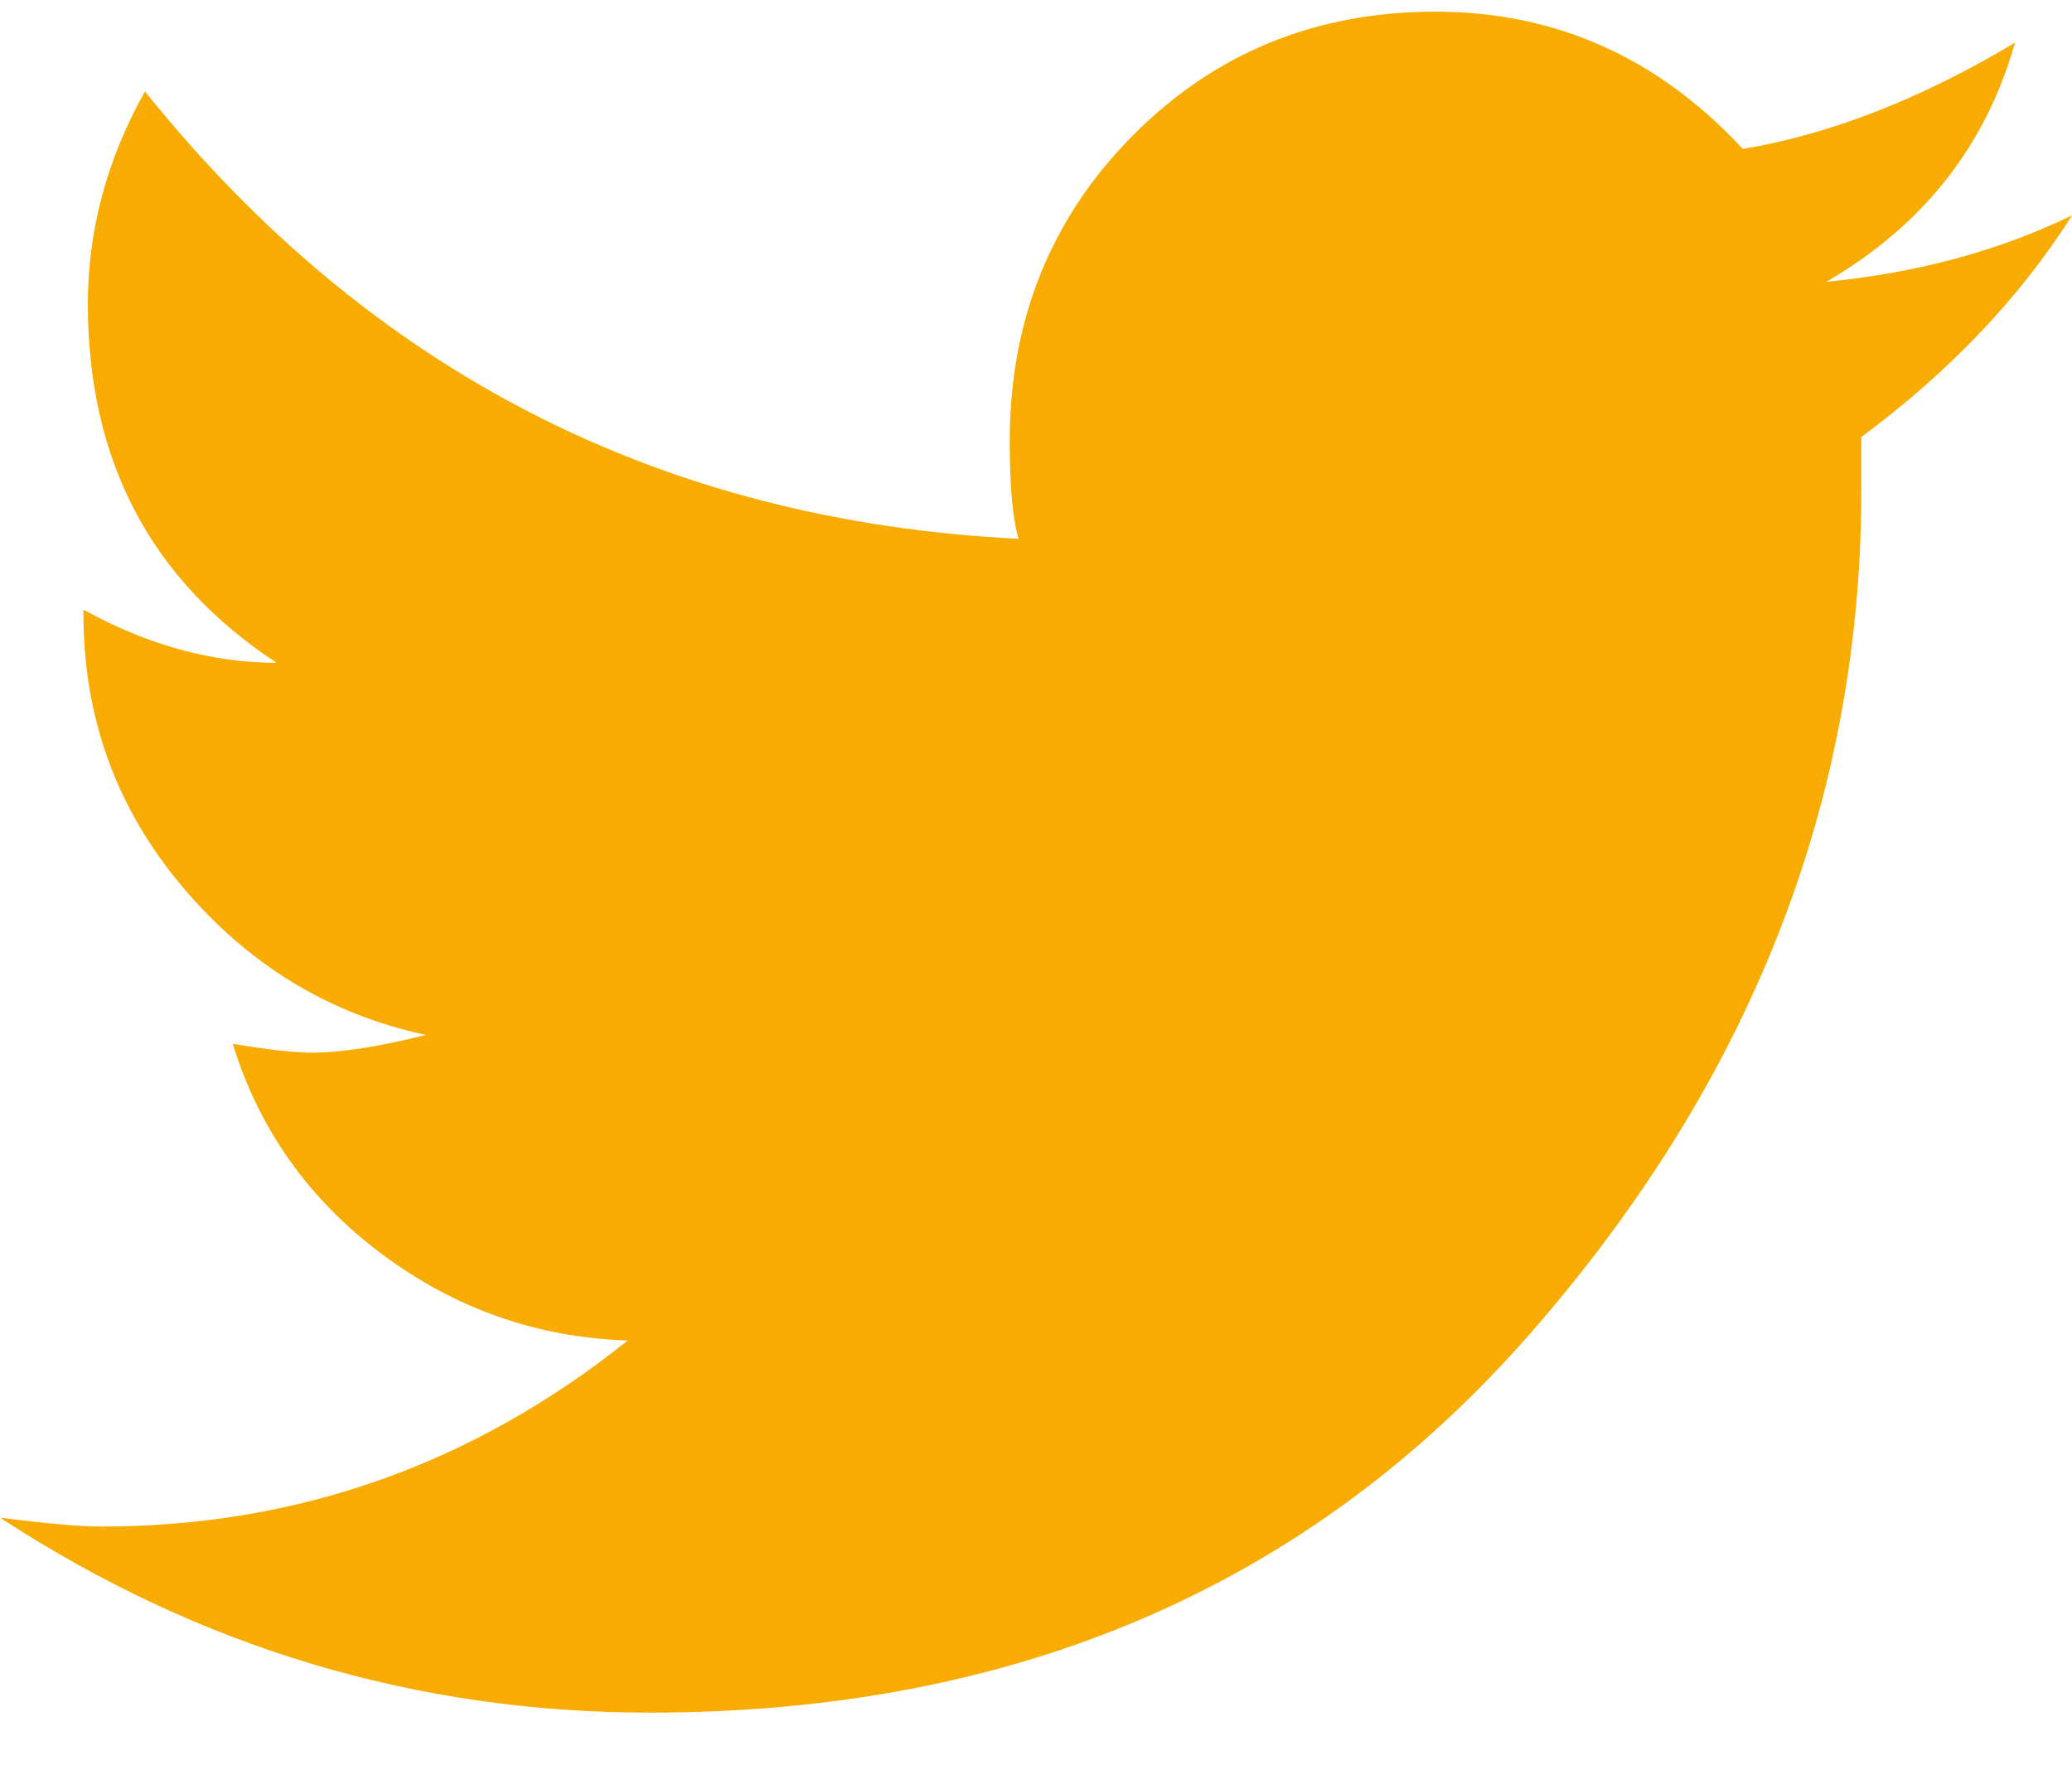
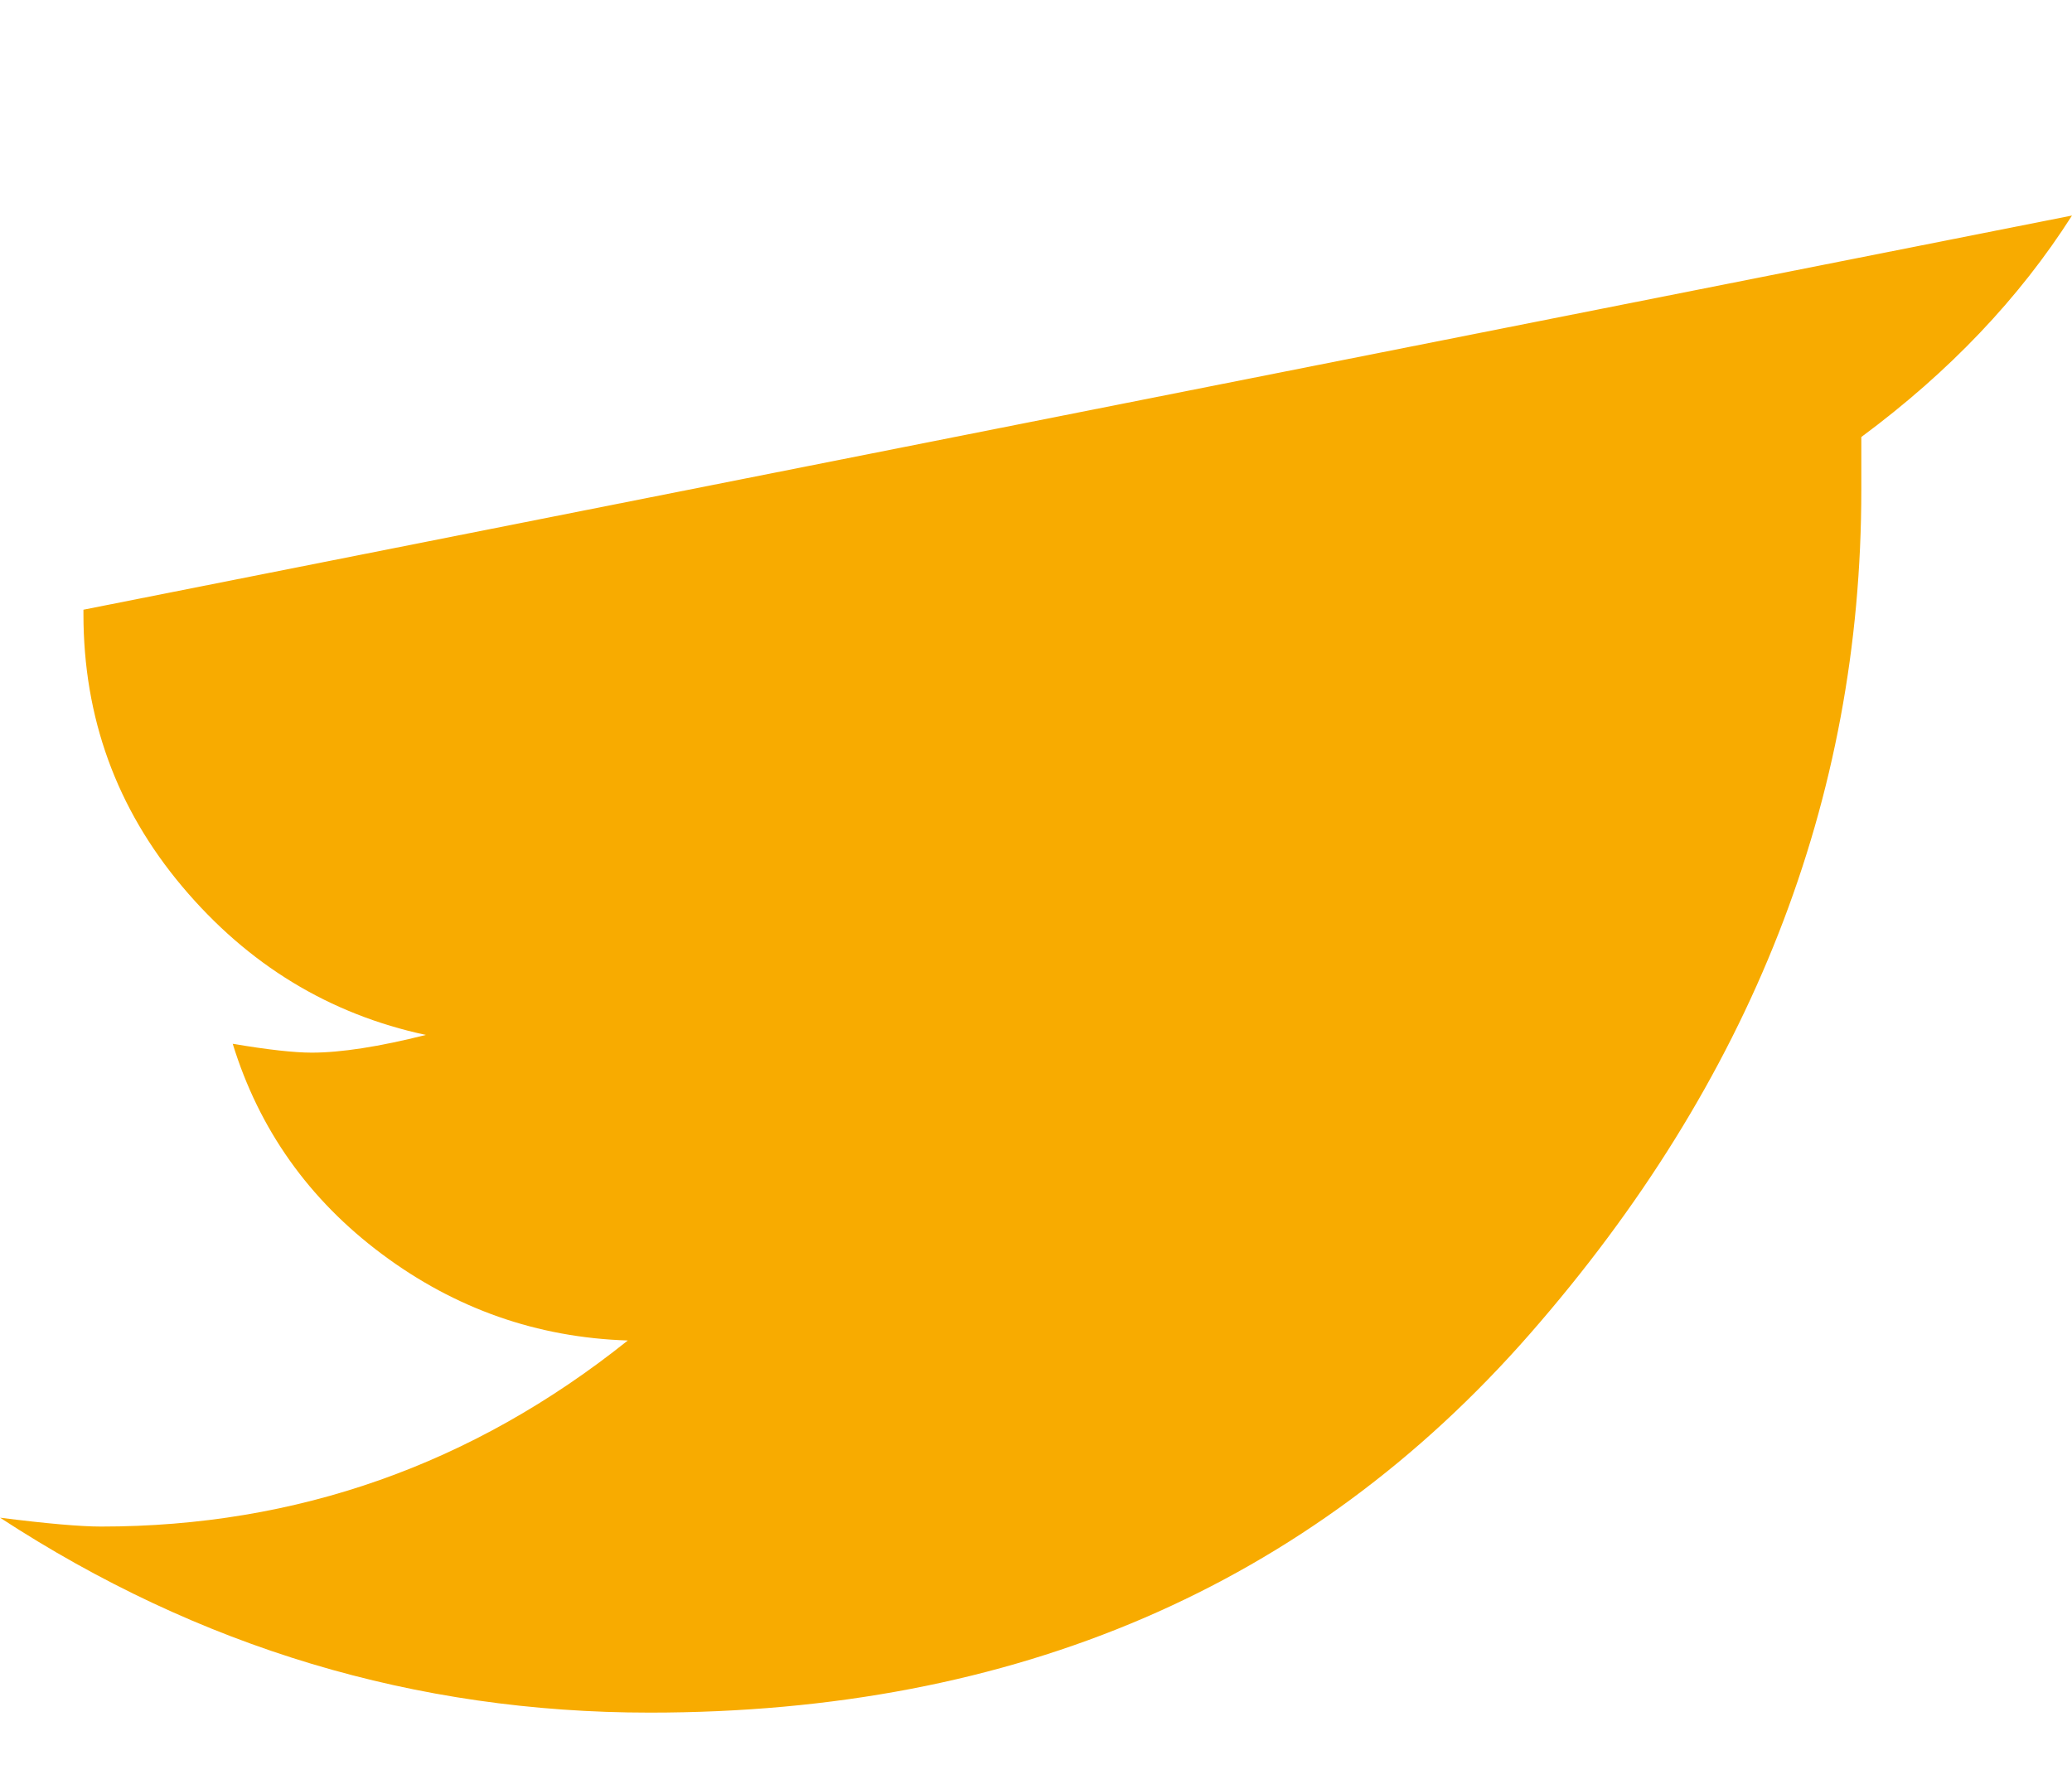
<svg xmlns="http://www.w3.org/2000/svg" height="19" viewBox="0 0 22 19" width="22">
-   <path d="m52 4.289c-.559.878-1.305 1.662-2.237 2.352v.564c0 3.293-1.173 6.28-3.519 8.961-2.346 2.681-5.461 4.022-9.345 4.022-2.486 0-4.785-.69-6.898-2.07.497.063.855.094 1.072.094 2.082 0 3.946-.659 5.593-1.976-.963-.031-1.833-.337-2.61-.917-.777-.58-1.305-1.325-1.585-2.234.373.063.653.094.839.094.311 0 .715-.063 1.212-.188-1.025-.22-1.888-.745-2.587-1.576-.699-.831-1.049-1.795-1.049-2.893v-.047c.684.376 1.367.564 2.051.564-1.336-.878-2.004-2.148-2.004-3.81 0-.784.202-1.537.606-2.258 2.393 2.979 5.484 4.563 9.275 4.751-.062-.22-.093-.564-.093-1.035 0-1.286.435-2.368 1.305-3.246.87-.878 1.942-1.317 3.216-1.317 1.274 0 2.362.486 3.263 1.458.932-.157 1.895-.533 2.89-1.129-.311 1.098-.979 1.944-2.004 2.54.963-.094 1.833-.329 2.61-.706z" fill="#f8ab00" fill-rule="evenodd" transform="translate(-30 -2)" />
+   <path d="m52 4.289c-.559.878-1.305 1.662-2.237 2.352v.564c0 3.293-1.173 6.28-3.519 8.961-2.346 2.681-5.461 4.022-9.345 4.022-2.486 0-4.785-.69-6.898-2.07.497.063.855.094 1.072.094 2.082 0 3.946-.659 5.593-1.976-.963-.031-1.833-.337-2.61-.917-.777-.58-1.305-1.325-1.585-2.234.373.063.653.094.839.094.311 0 .715-.063 1.212-.188-1.025-.22-1.888-.745-2.587-1.576-.699-.831-1.049-1.795-1.049-2.893v-.047z" fill="#f8ab00" fill-rule="evenodd" transform="translate(-30 -2)" />
</svg>